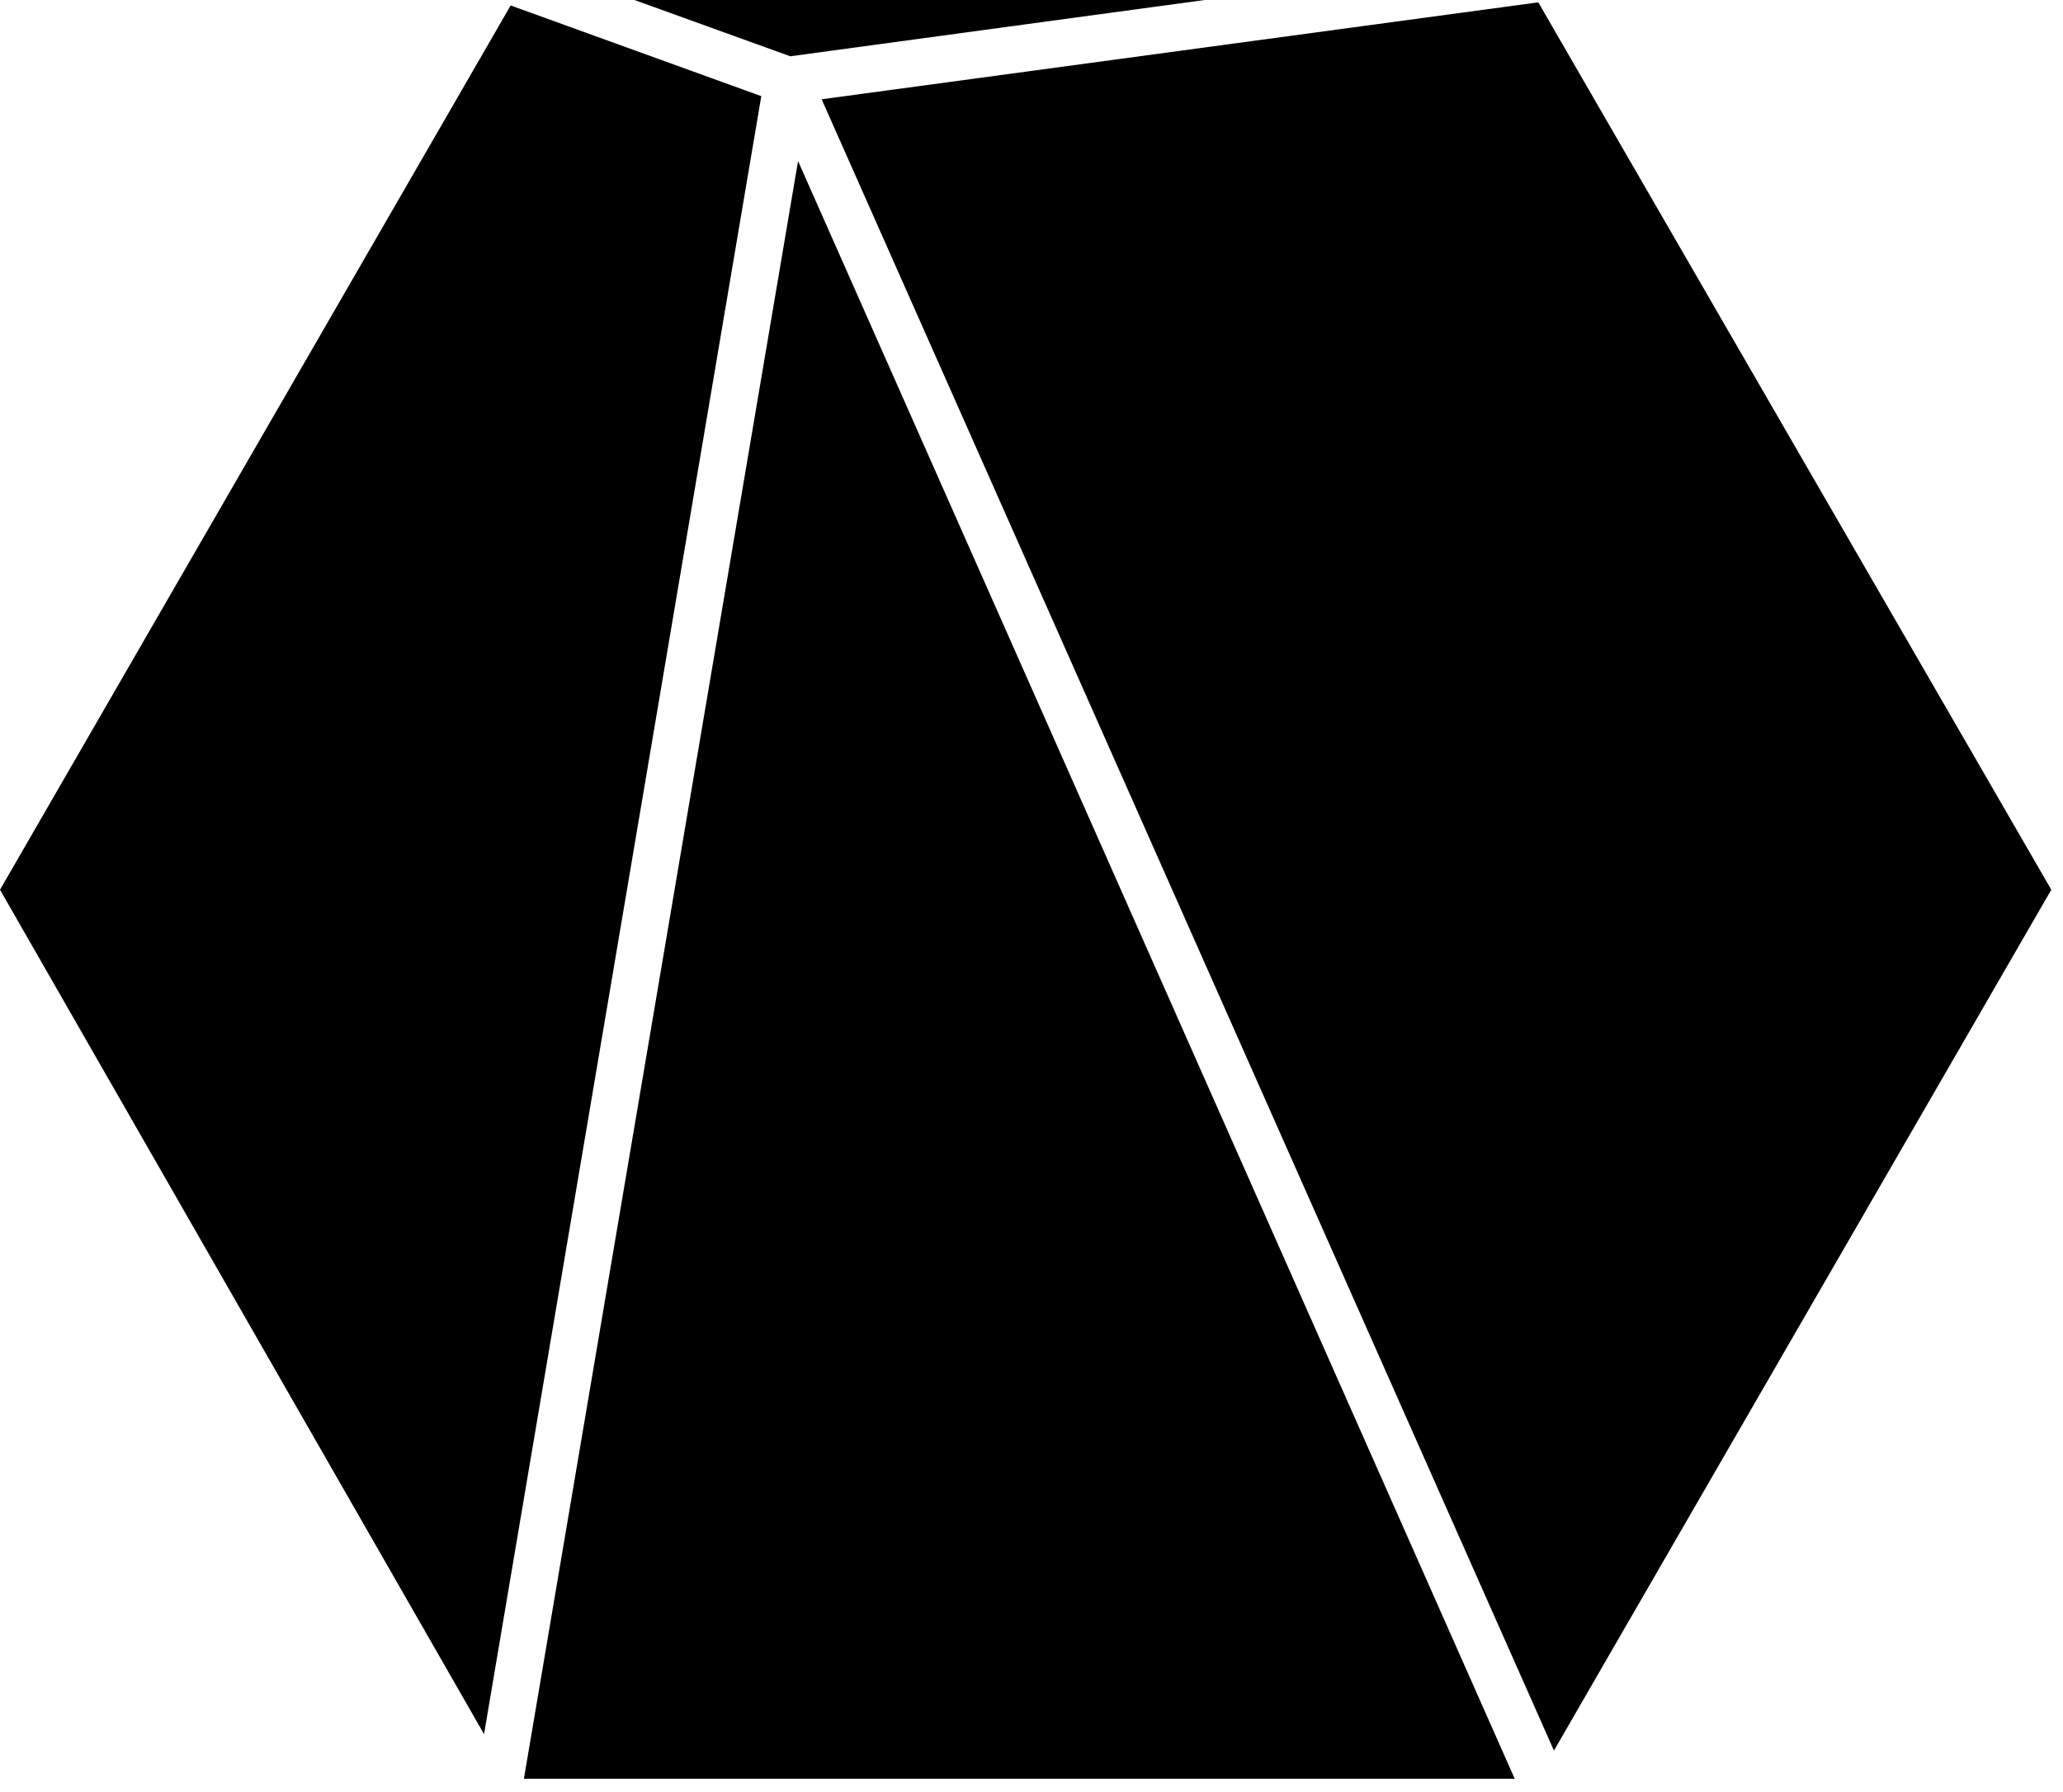
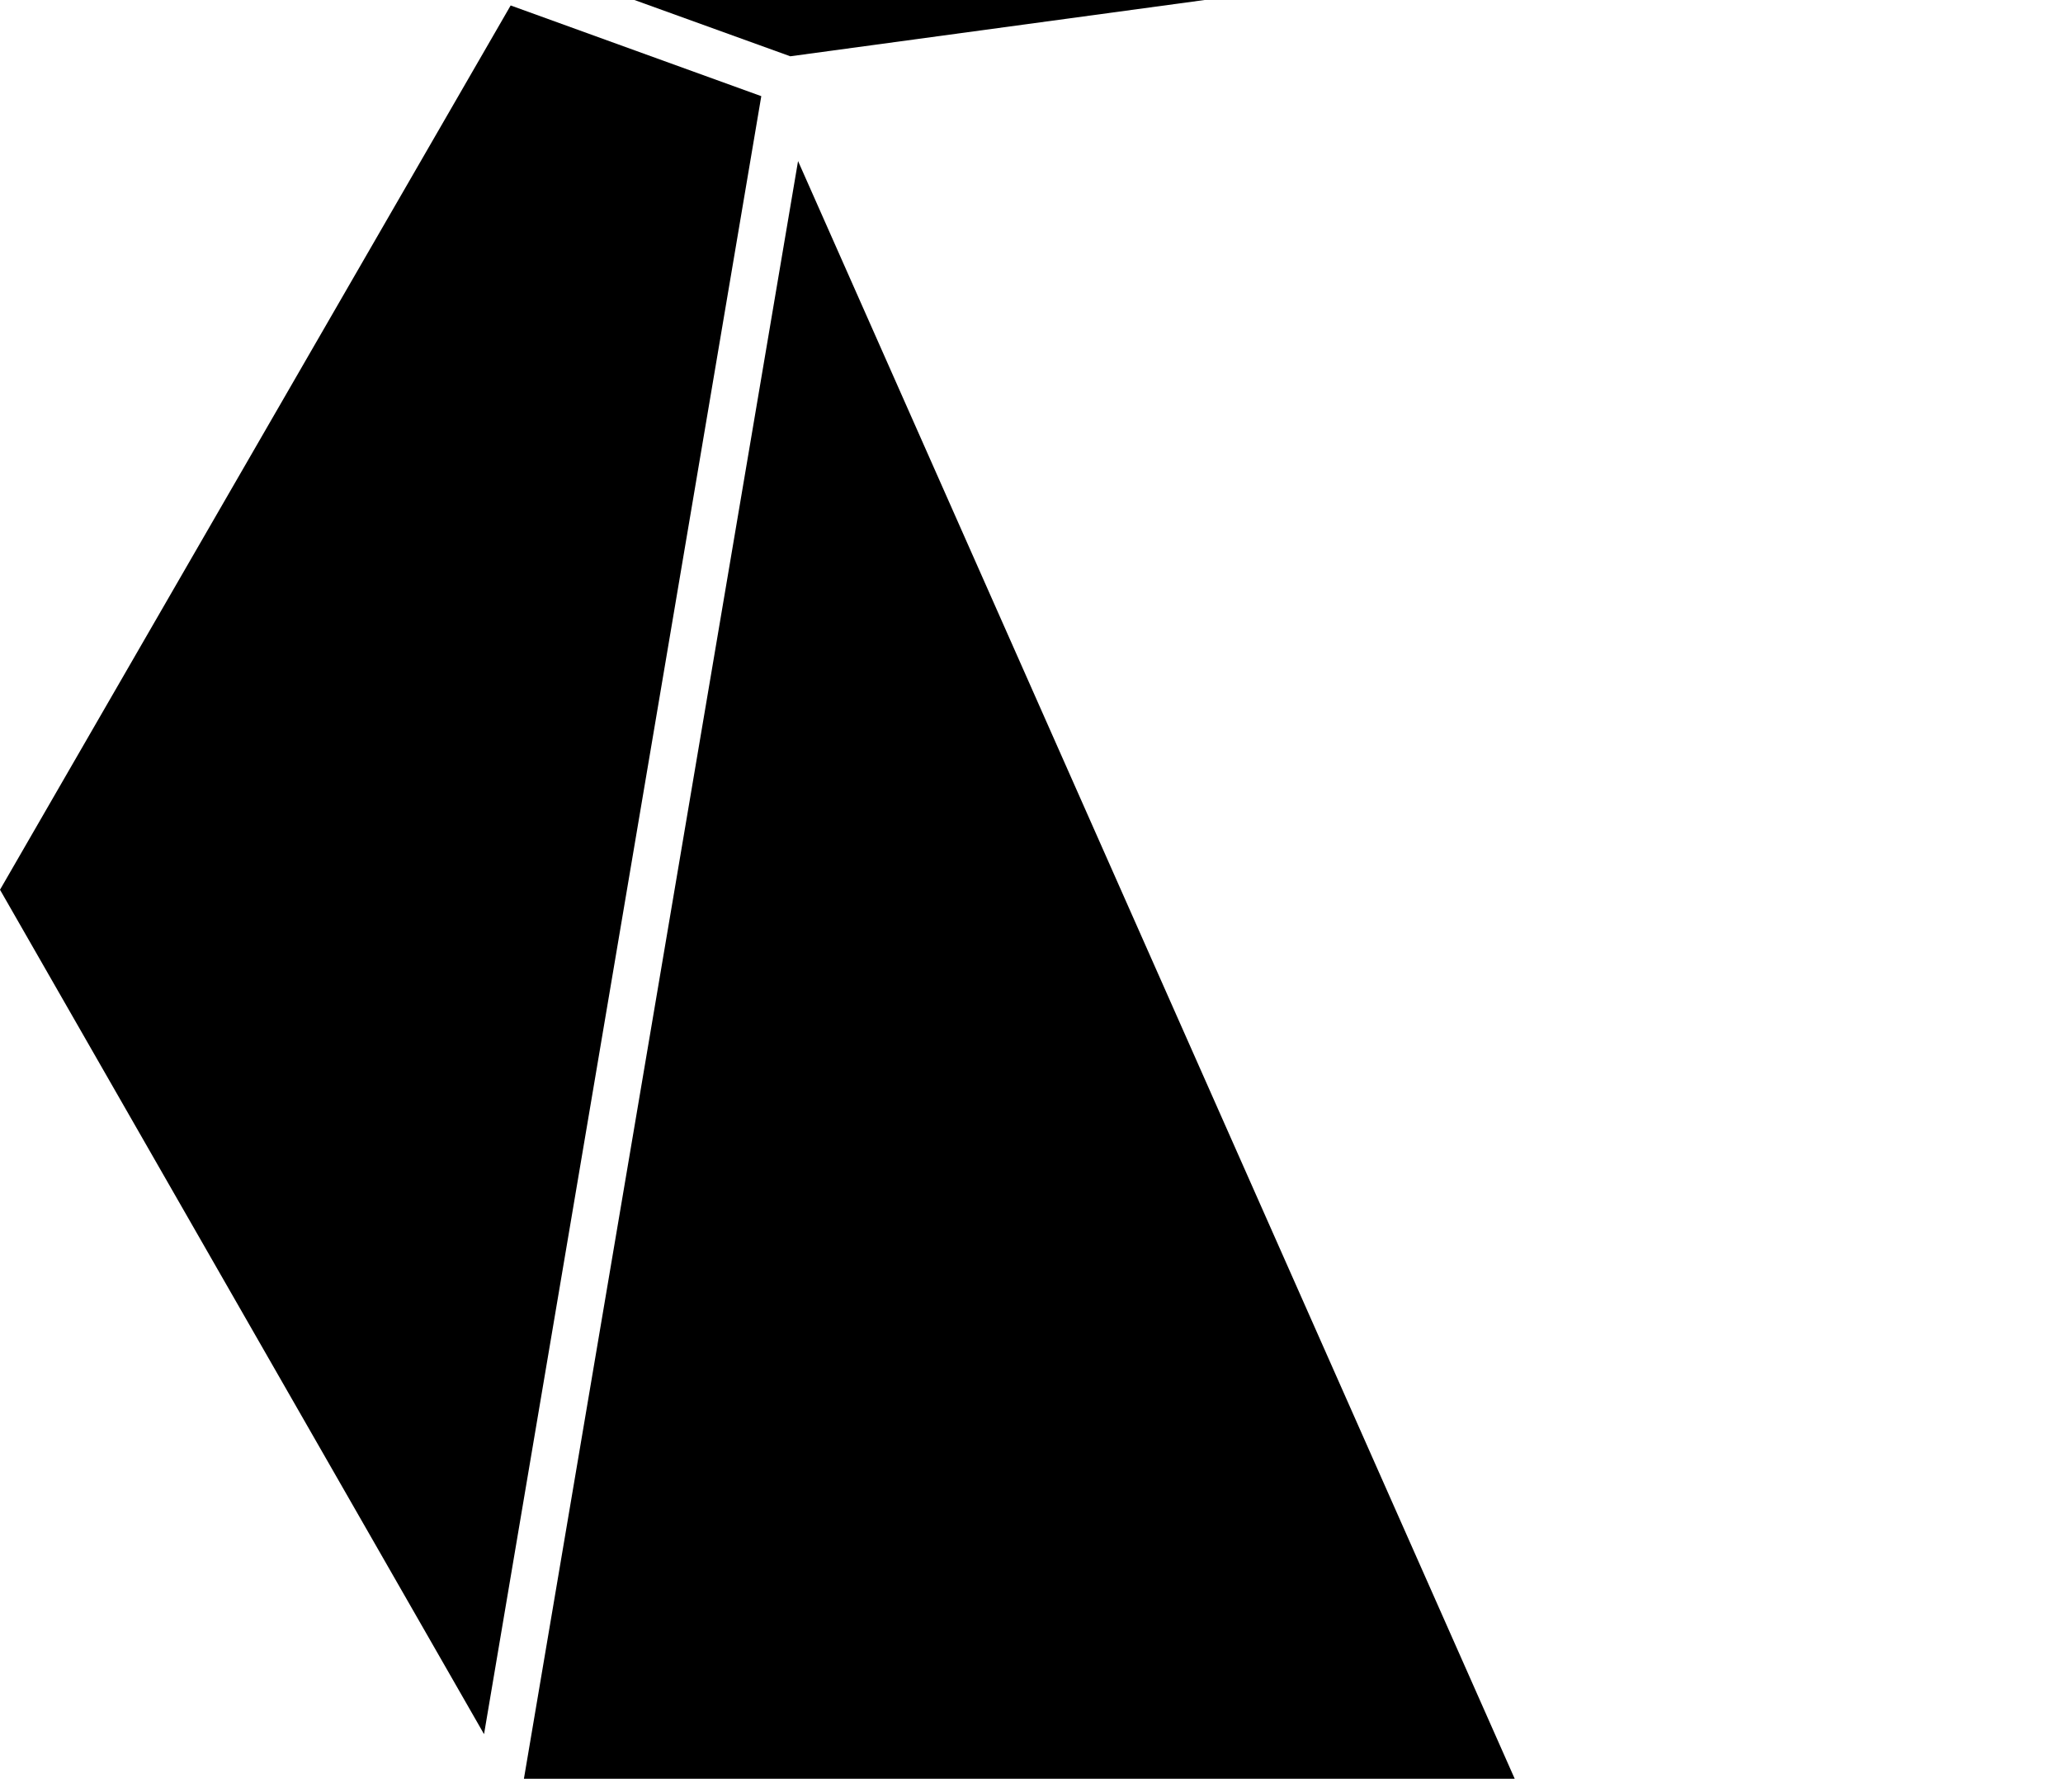
<svg xmlns="http://www.w3.org/2000/svg" width="145" height="126" viewBox="0 0 145 126" fill="none">
  <path d="M84.667 0H44.591L55.546 3.957L84.667 0Z" fill="black" />
  <path d="M36.824 125.043H106.462L56.092 11.322L36.824 125.043Z" fill="black" />
-   <path d="M57.75 6.979L109.221 123.063L144.178 62.548L108.12 0.164L57.75 6.979Z" fill="black" />
  <path d="M34.021 121.909L53.508 6.76L35.892 0.384L0 62.548L34.021 121.909Z" fill="black" />
</svg>